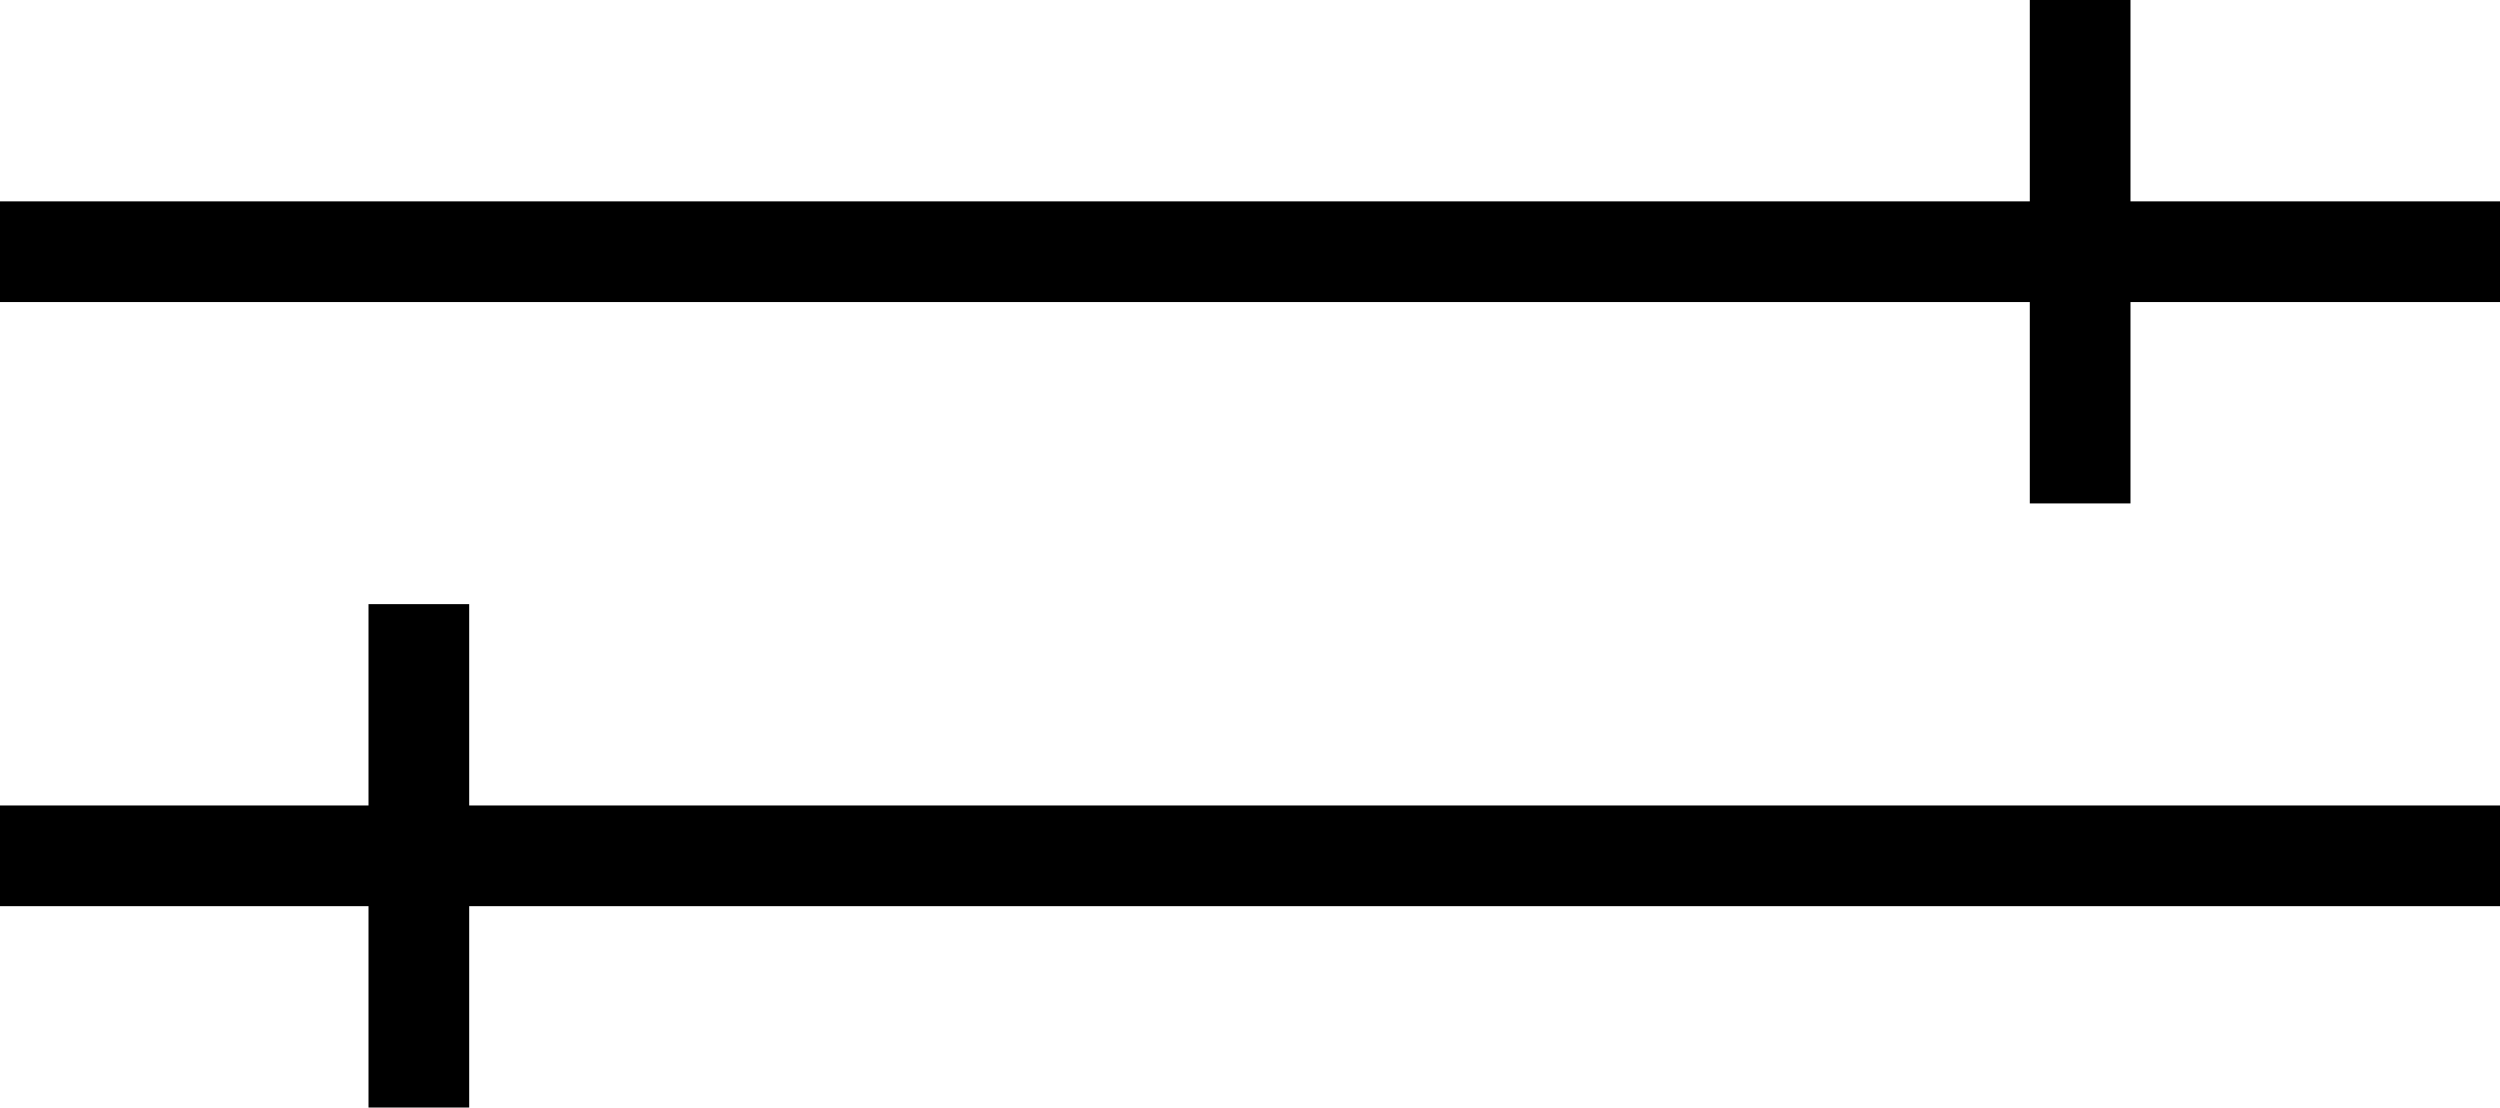
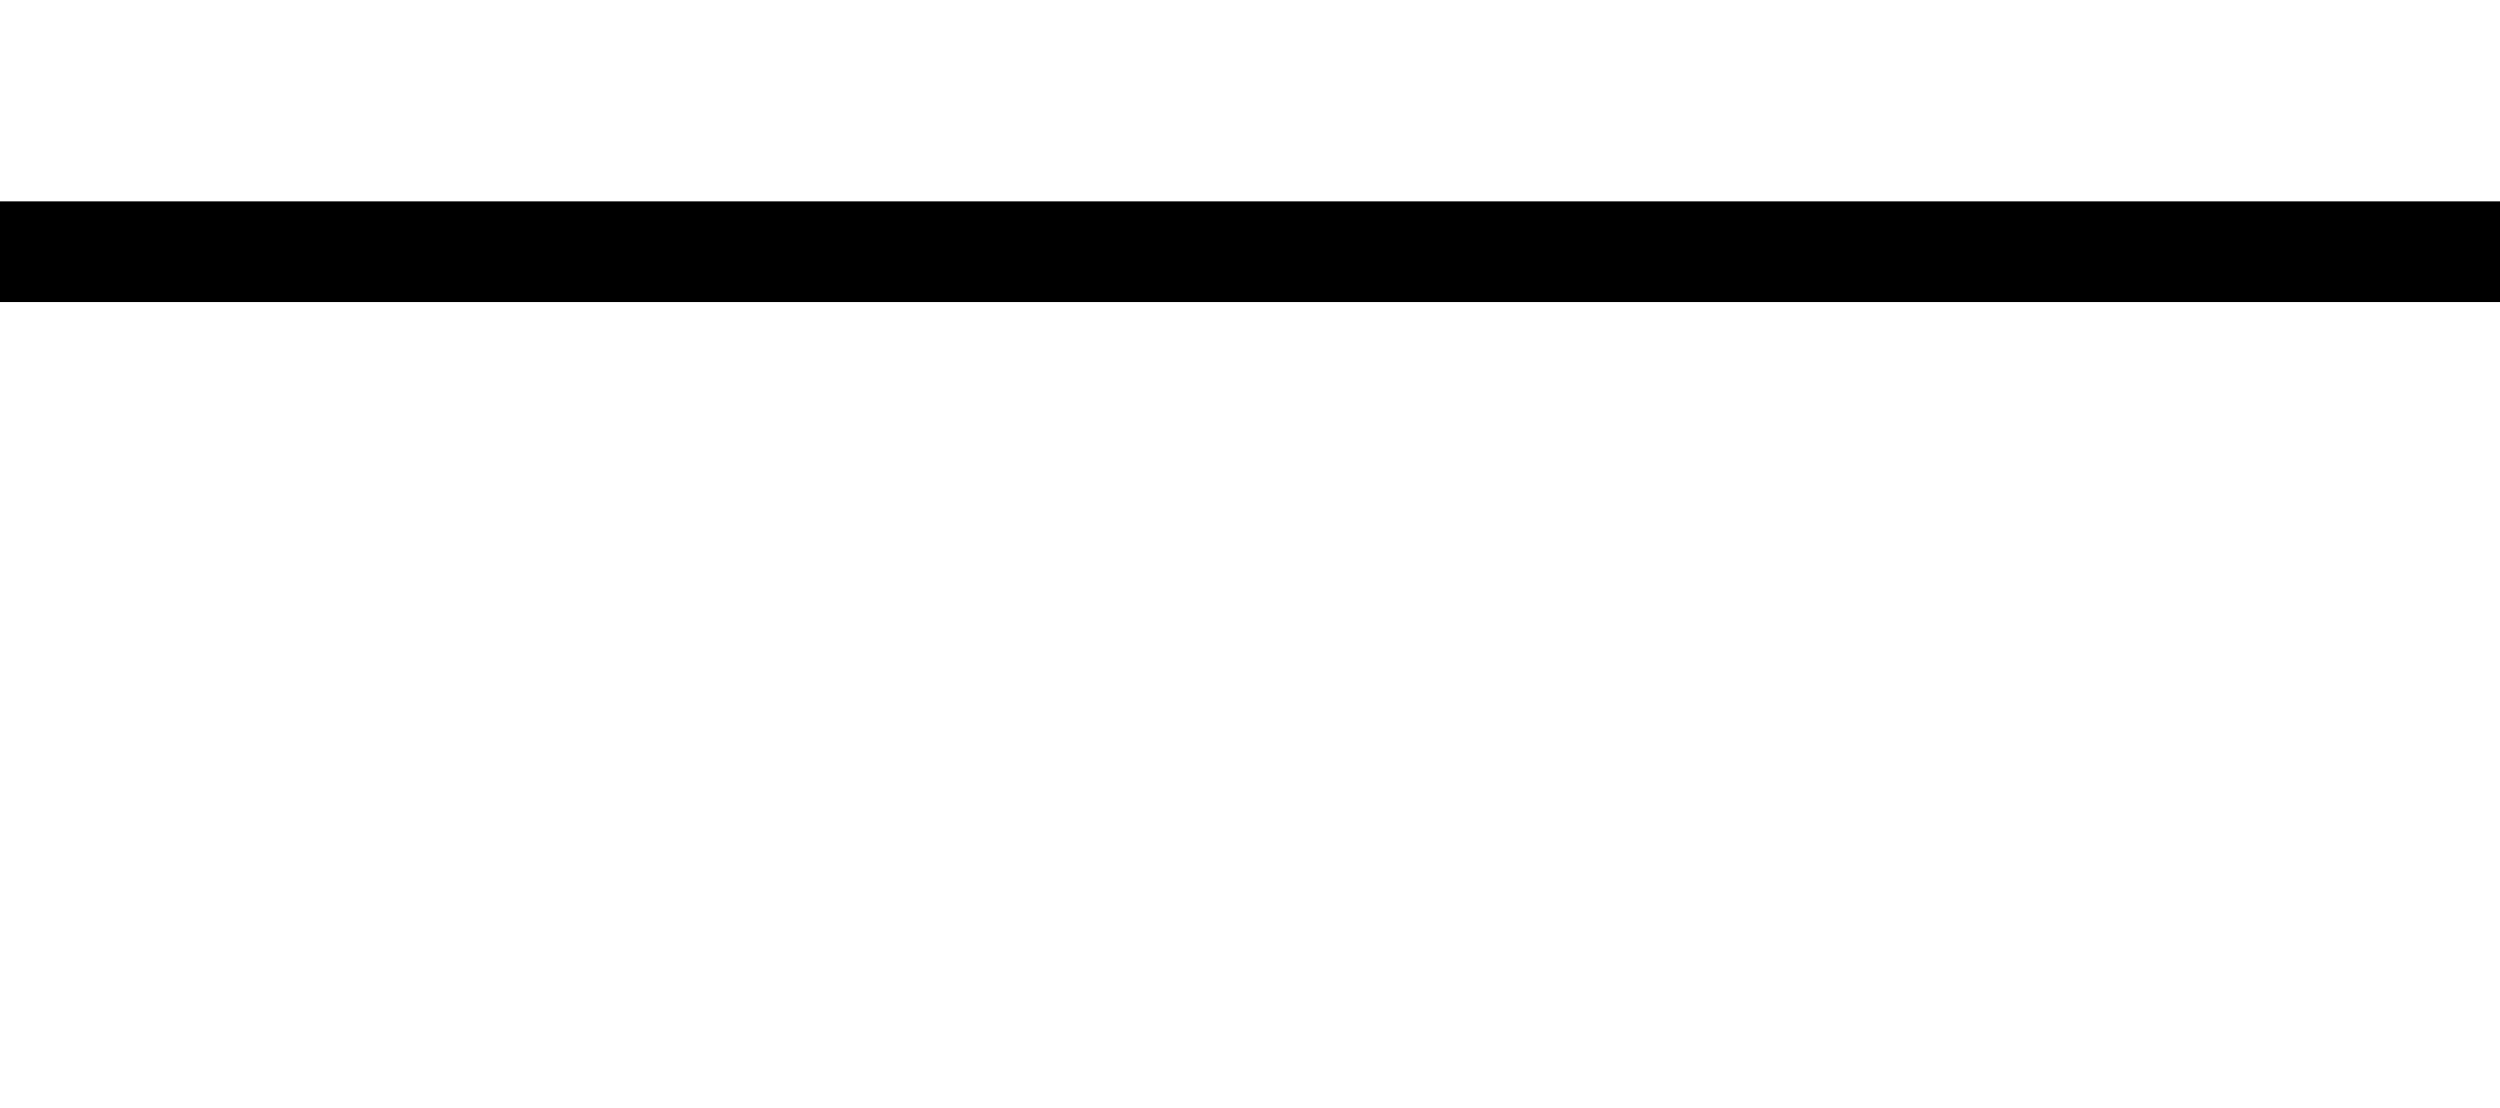
<svg xmlns="http://www.w3.org/2000/svg" viewBox="0 0 24.83 11">
  <defs>
    <style>.cls-1{fill:none;stroke:#000;stroke-miterlimit:10;}</style>
  </defs>
  <g id="Capa_2" data-name="Capa 2">
    <g id="Capa_1-2" data-name="Capa 1">
      <line class="cls-1" y1="2.5" x2="24.83" y2="2.5" />
-       <line class="cls-1" x1="20.66" x2="20.66" y2="5" />
-       <line class="cls-1" x1="24.83" y1="8.5" y2="8.5" />
-       <line class="cls-1" x1="4.16" y1="11" x2="4.16" y2="6" />
    </g>
  </g>
</svg>